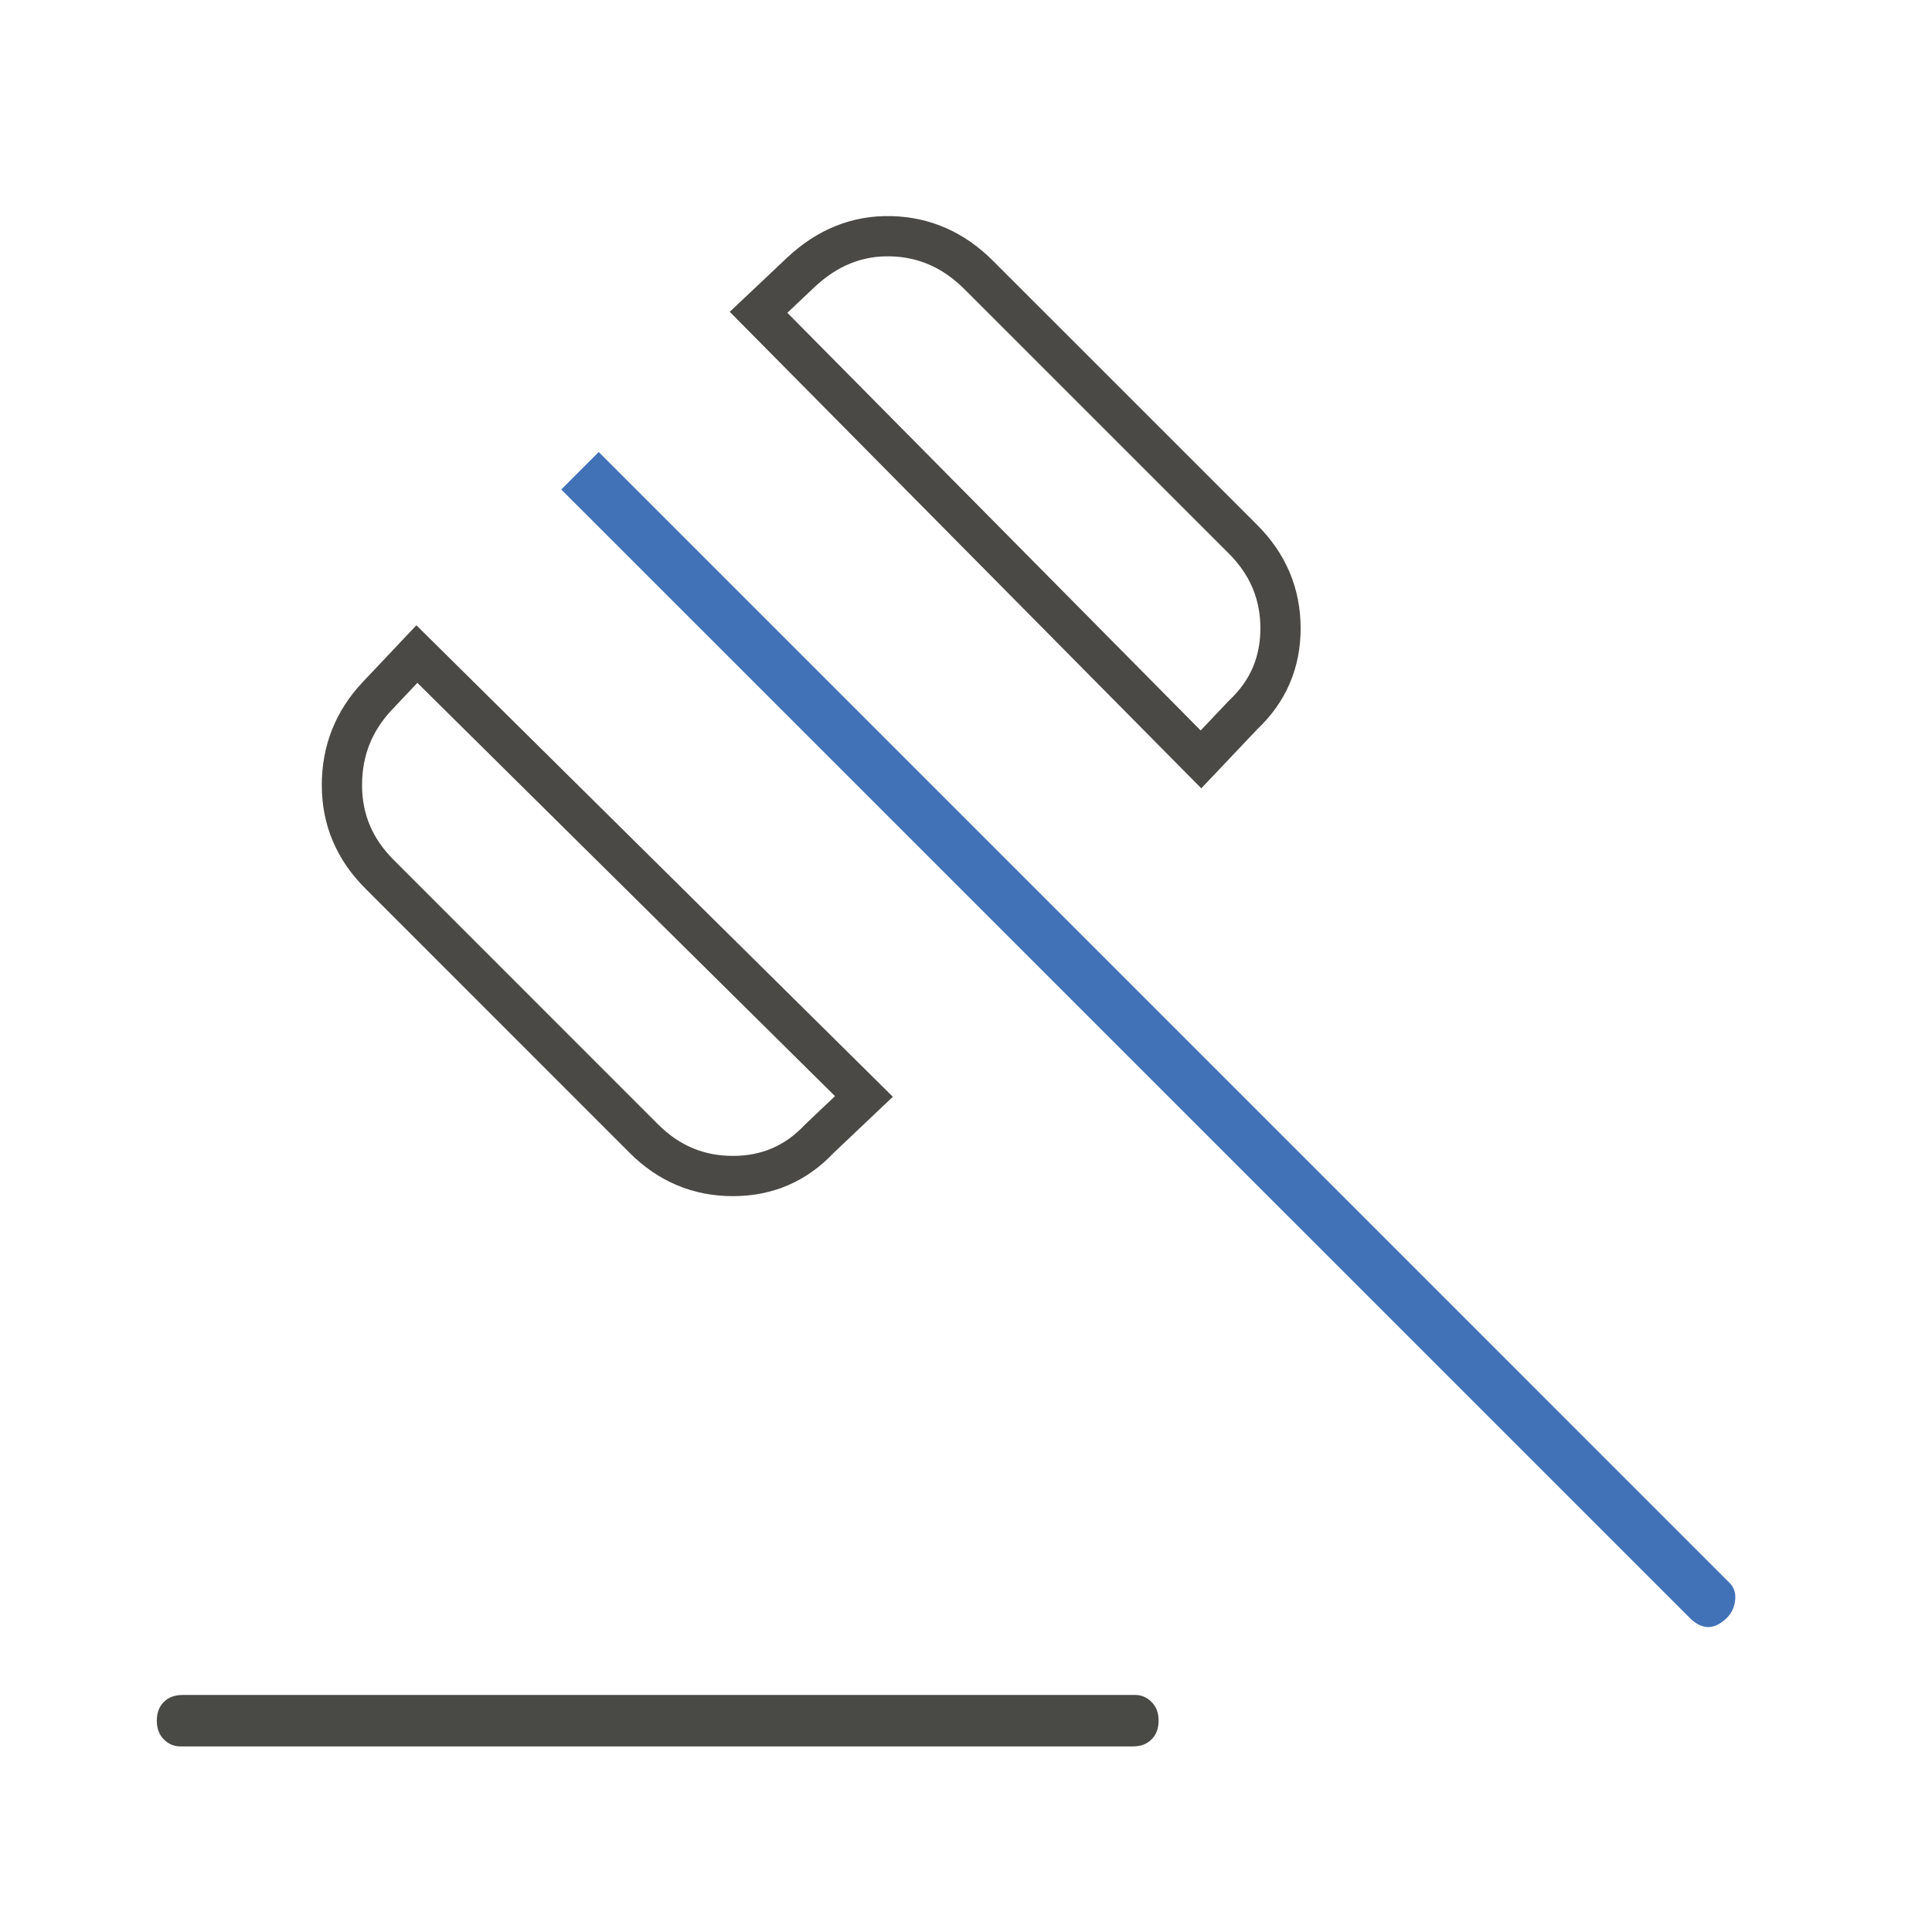
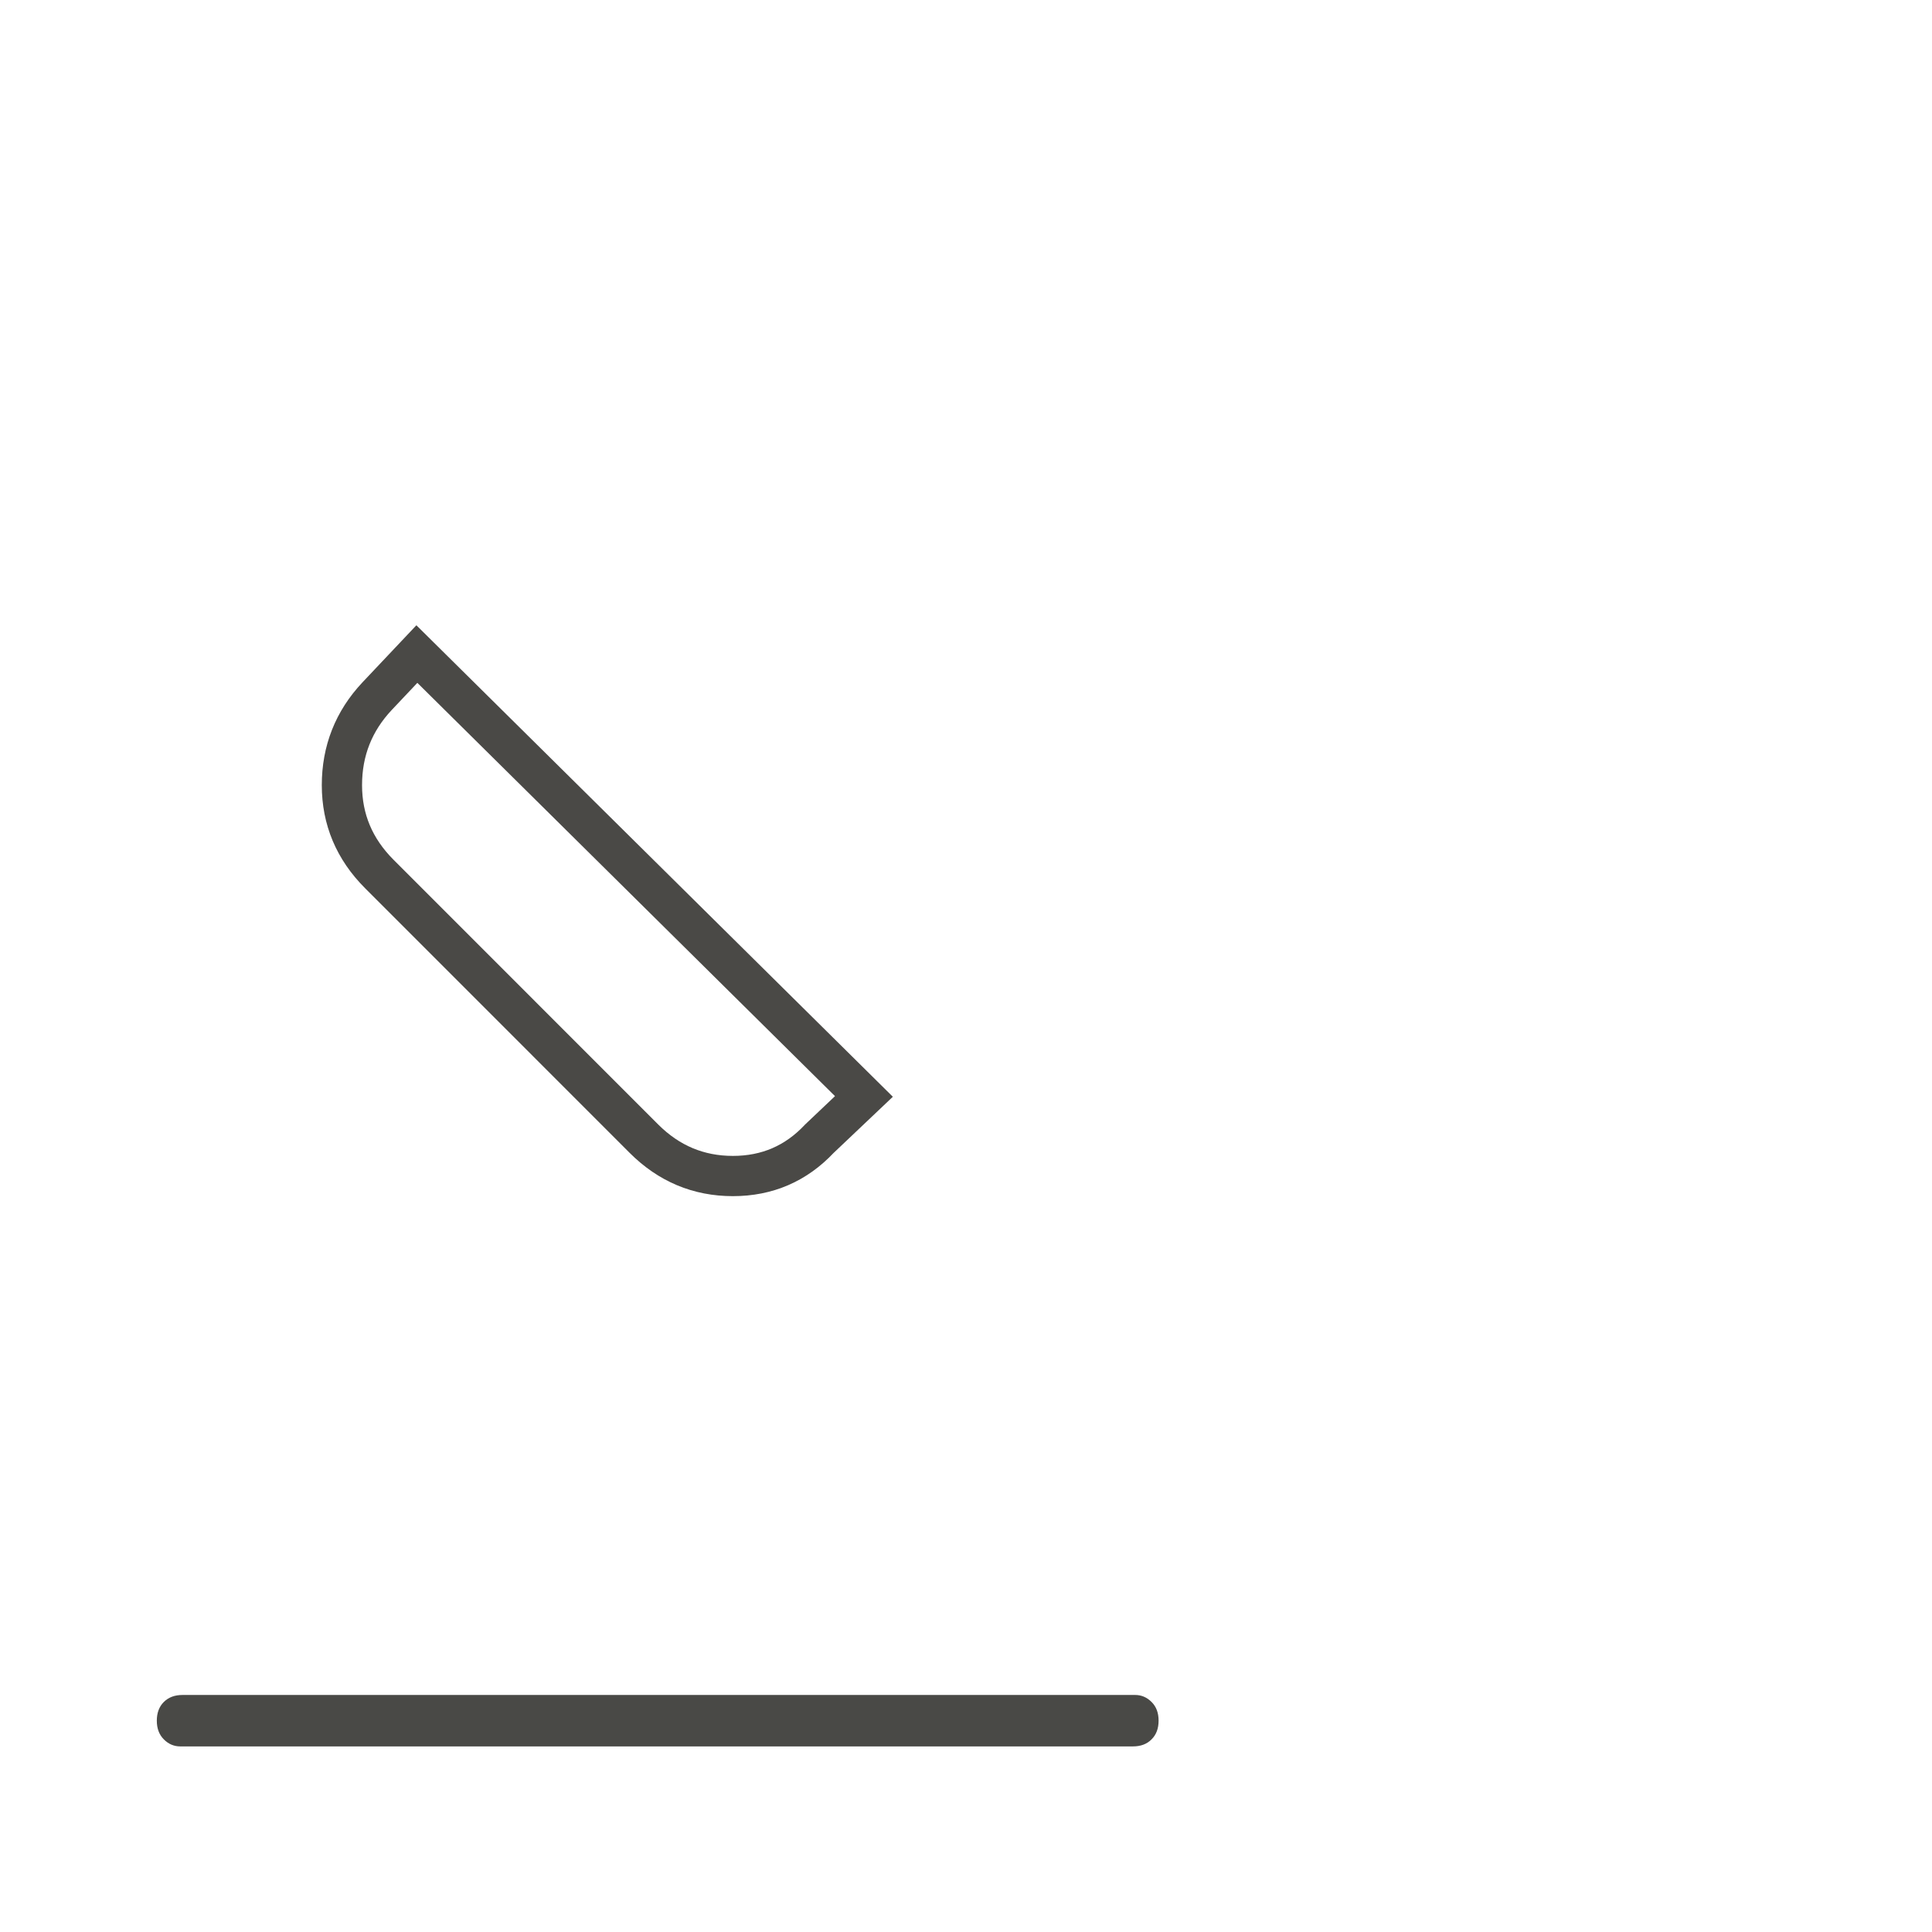
<svg xmlns="http://www.w3.org/2000/svg" version="1.1" id="Layer_1" x="0px" y="0px" width="48px" height="48px" viewBox="0 0 48 48" enable-background="new 0 0 48 48" xml:space="preserve">
  <path fill="#494946" d="M4.477,43.389c-0.154,0-0.291-0.058-0.407-0.175c-0.116-0.116-0.174-0.271-0.174-0.464  s0.058-0.35,0.174-0.465c0.117-0.116,0.271-0.174,0.465-0.174h23.669c0.156,0,0.291,0.059,0.406,0.174  c0.118,0.116,0.175,0.271,0.175,0.465s-0.058,0.349-0.175,0.464c-0.115,0.118-0.27,0.175-0.463,0.175H4.477z" />
  <path fill="none" stroke="#4A4946" stroke-miterlimit="10" d="M15.997,28.289l-6.572-6.574c-0.62-0.62-0.93-1.356-0.93-2.208  s0.291-1.59,0.873-2.21l0.989-1.047l11.107,10.991l-1.105,1.048c-0.582,0.62-1.299,0.929-2.151,0.929  C17.354,29.218,16.617,28.909,15.997,28.289z" />
-   <path fill="none" stroke="#4A4946" stroke-miterlimit="10" d="M29.838,18.867L18.846,7.759l1.047-0.989  c0.659-0.62,1.405-0.921,2.239-0.901c0.833,0.02,1.56,0.34,2.181,0.96l6.572,6.571c0.619,0.62,0.929,1.357,0.929,2.21  s-0.31,1.57-0.929,2.152L29.838,18.867z" />
-   <path fill="#4172B7" d="M41.976,40.191L13.944,12.161l0.931-0.931l28.088,28.089c0.119,0.116,0.166,0.262,0.146,0.436  c-0.019,0.175-0.086,0.32-0.202,0.437c-0.157,0.155-0.313,0.232-0.465,0.232C42.286,40.424,42.13,40.347,41.976,40.191z" />
</svg>